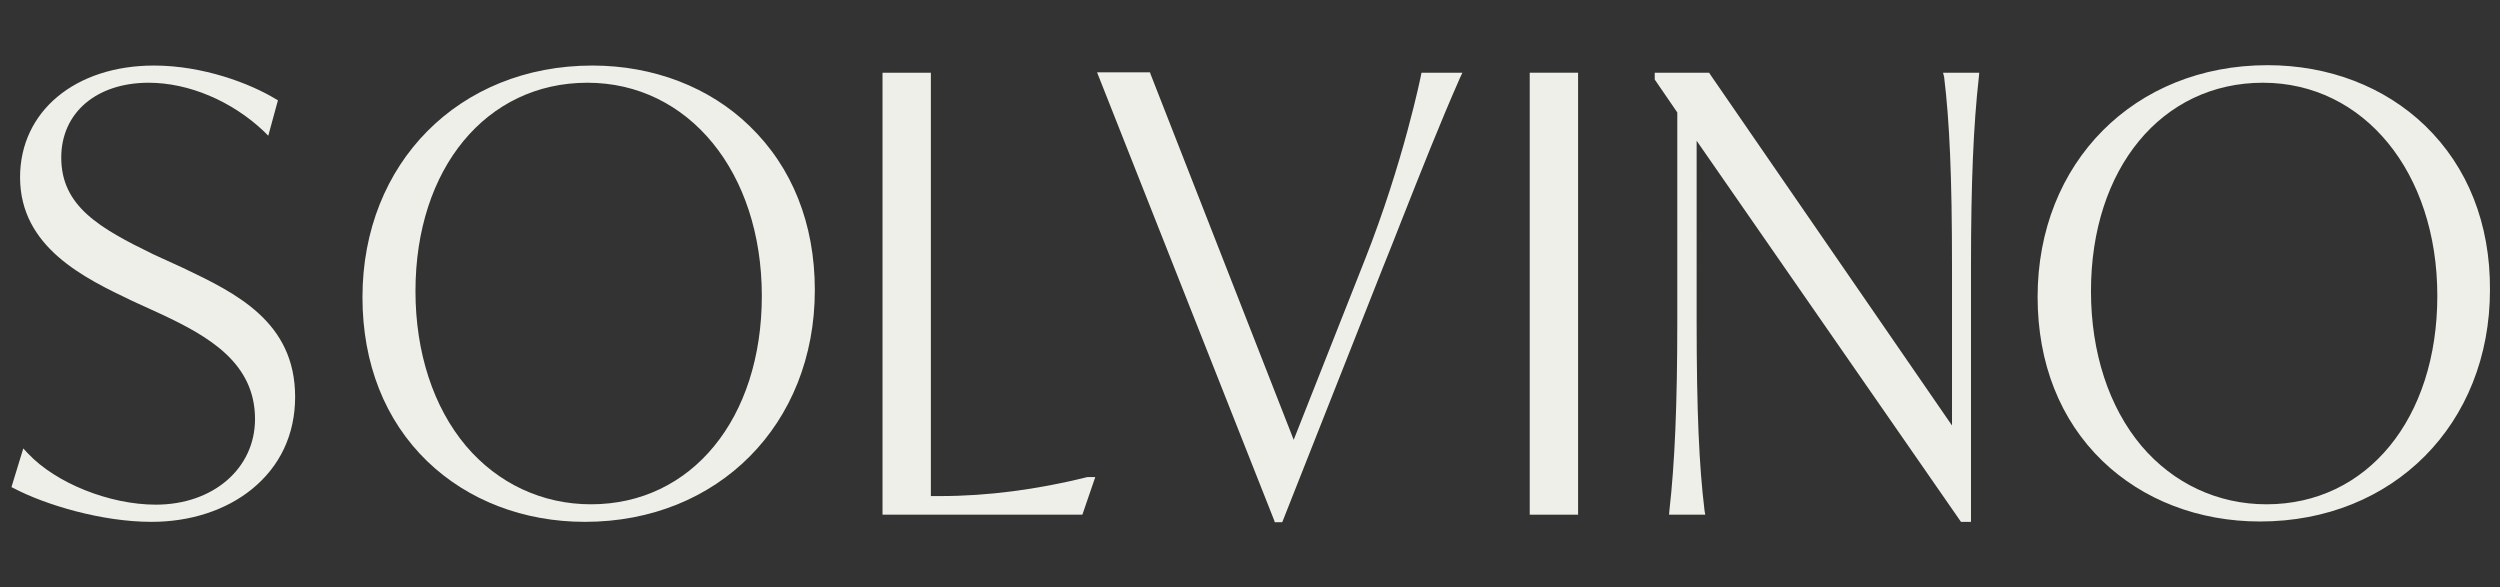
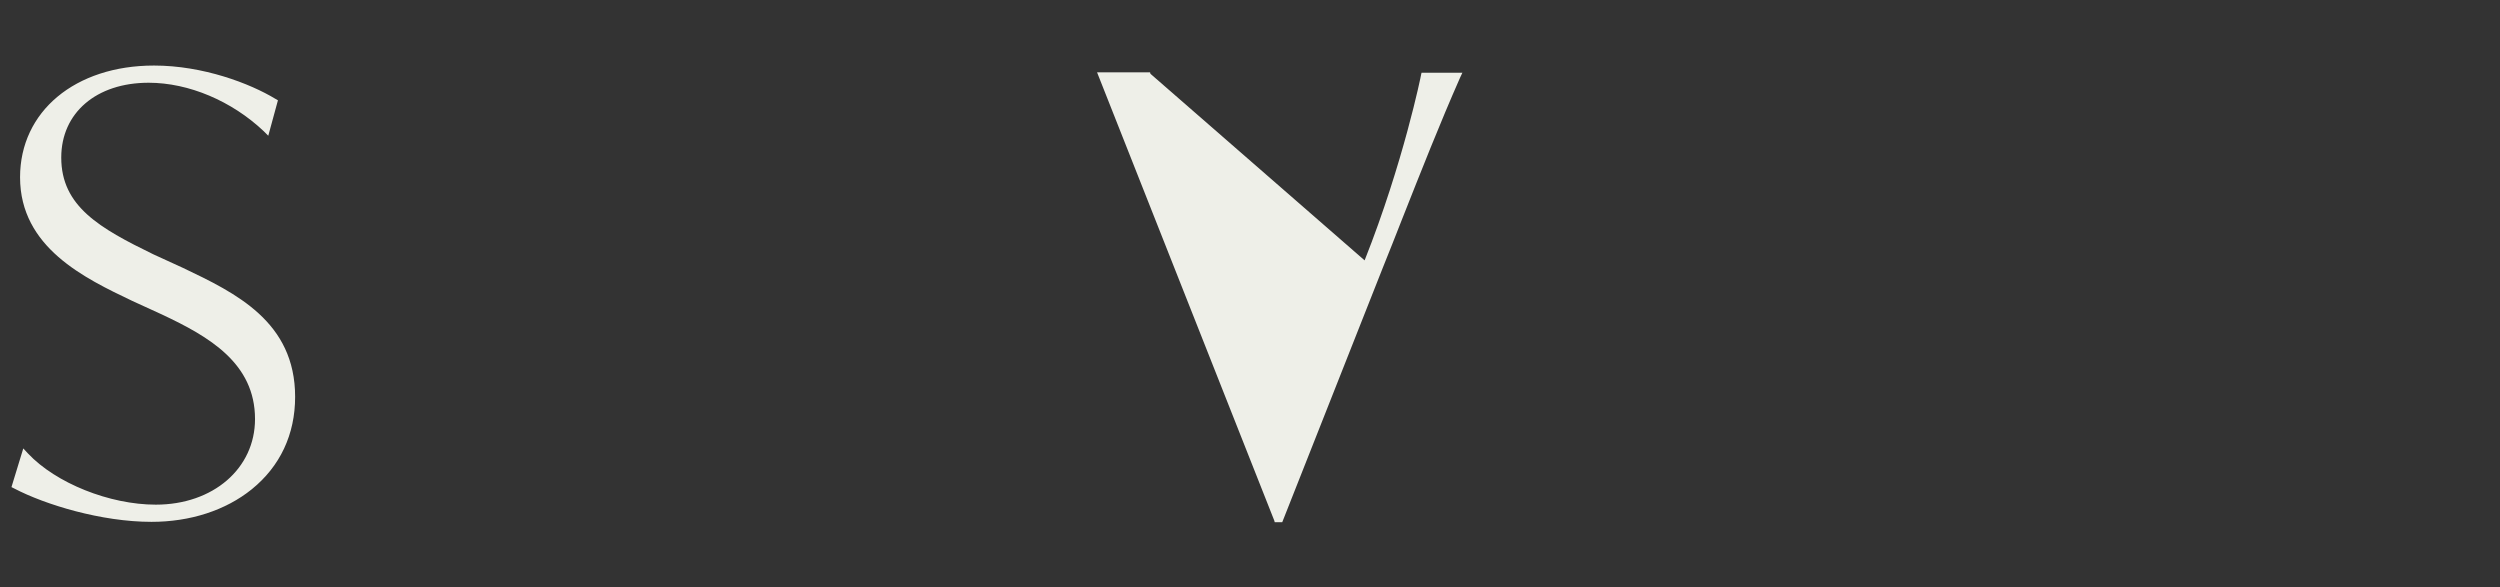
<svg xmlns="http://www.w3.org/2000/svg" version="1.1" id="Layer_1" x="0px" y="0px" viewBox="0 0 698 164" style="enable-background:new 0 0 698 164;" xml:space="preserve">
  <rect x="0" y="0" width="698" height="164" fill="#333333" stroke="none" />
  <style type="text/css"> .st0{fill:#EEEFE8;} </style>
  <g>
    <g>
      <path class="st0" d="M51.1,74.8L42.8,71c-15-7.3-25.7-13.4-25.7-27c0-12.5,9.8-20.9,24.4-20.9c11.2,0,23.2,5.1,32.1,13.5l1.3,1.3 l2.7-9.9l-0.7-0.4c-7.1-4.3-20.2-9.3-33.9-9.3c-22,0-37.4,12.8-37.4,31.2c0,19.6,18.1,28.2,31.3,34.5l8.3,3.8 c13.2,6.2,26,13.6,26,29.2c0,13.8-11.7,23.9-27.7,23.9c-12.9,0-27.9-6-35.7-14.3l-1.3-1.4L3.2,136l0.8,0.4 c8.6,4.5,24.3,9.3,38.3,9.3c10.8,0,20.7-3.2,28-9.1c7.9-6.4,12.1-15.3,12.1-25.8C82.4,89.8,65.8,81.8,51.1,74.8z" />
-       <path class="st0" d="M165.4,18.3c-37.2,0-64.2,27.2-64.2,64.7c0,18.5,6.3,34.4,18.1,45.8c11.3,10.9,26.9,16.9,44,16.9 c37.2,0,64.2-27.2,64.2-64.7c0-18.5-6.3-34.3-18.2-45.8C198.1,24.3,182.4,18.3,165.4,18.3z M212.7,82.6 c0,34.3-19.6,58.2-47.7,58.2c-13.6,0-26-5.8-34.9-16.3C121,113.7,116,98.4,116,81.3c0-34.3,19.8-58.2,48-58.2 C192.3,23.1,212.7,48.1,212.7,82.6z" />
-       <path class="st0" d="M303.6,133.2c-14.1,3.5-27.9,5.3-41,5.3h-2.7V20.3h-13.5v123.4h55.8l3.6-10.5l-1.9,0L303.6,133.2z" />
-       <path class="st0" d="M396.8,20.7c0,0.2-5,24.8-15.8,52l-19.8,50.1L321.2,20.6l-0.1-0.4h-14.8l49.5,125.2l0.1,0.4h2.1l28.1-71.1 c1.8-4.4,3.5-8.8,5.2-13.1c5.5-13.9,10.7-27.1,16.3-39.8l0.7-1.5h-11.4L396.8,20.7z" />
-       <rect x="427.1" y="20.3" class="st0" width="13.5" height="123.4" />
-       <path class="st0" d="M542.8,21.5L542.8,21.5c1.5,12.3,2.2,27.6,2.2,52.8v44.5l-67.5-98l-0.3-0.5H462v1.9l6.3,9.2v58.3 c0,23.3-0.7,39.6-2.2,52.8l-0.1,1.2h10.1l-0.2-1.2c-1.5-12.3-2.2-27.6-2.2-52.8V39.3l73.8,106.4h2.8V74.3 c0-23.3,0.7-39.6,2.2-52.8l0.1-1.2h-10.1L542.8,21.5z" />
-       <path class="st0" d="M677.1,35.1c-11.3-10.9-26.9-16.9-44-16.9c-37.2,0-64.2,27.2-64.2,64.7c0,18.5,6.3,34.4,18.1,45.8 c11.3,10.9,26.9,16.9,44,16.9c37.2,0,64.2-27.2,64.2-64.7C695.3,62.5,689,46.6,677.1,35.1z M680.5,82.6 c0,34.3-19.6,58.2-47.7,58.2c-13.6,0-26-5.8-34.9-16.3c-9.1-10.8-14.1-26.1-14.1-43.2c0-34.3,19.8-58.2,48-58.2 C660,23.1,680.5,48.1,680.5,82.6z" />
+       <path class="st0" d="M396.8,20.7c0,0.2-5,24.8-15.8,52L321.2,20.6l-0.1-0.4h-14.8l49.5,125.2l0.1,0.4h2.1l28.1-71.1 c1.8-4.4,3.5-8.8,5.2-13.1c5.5-13.9,10.7-27.1,16.3-39.8l0.7-1.5h-11.4L396.8,20.7z" />
    </g>
  </g>
</svg>